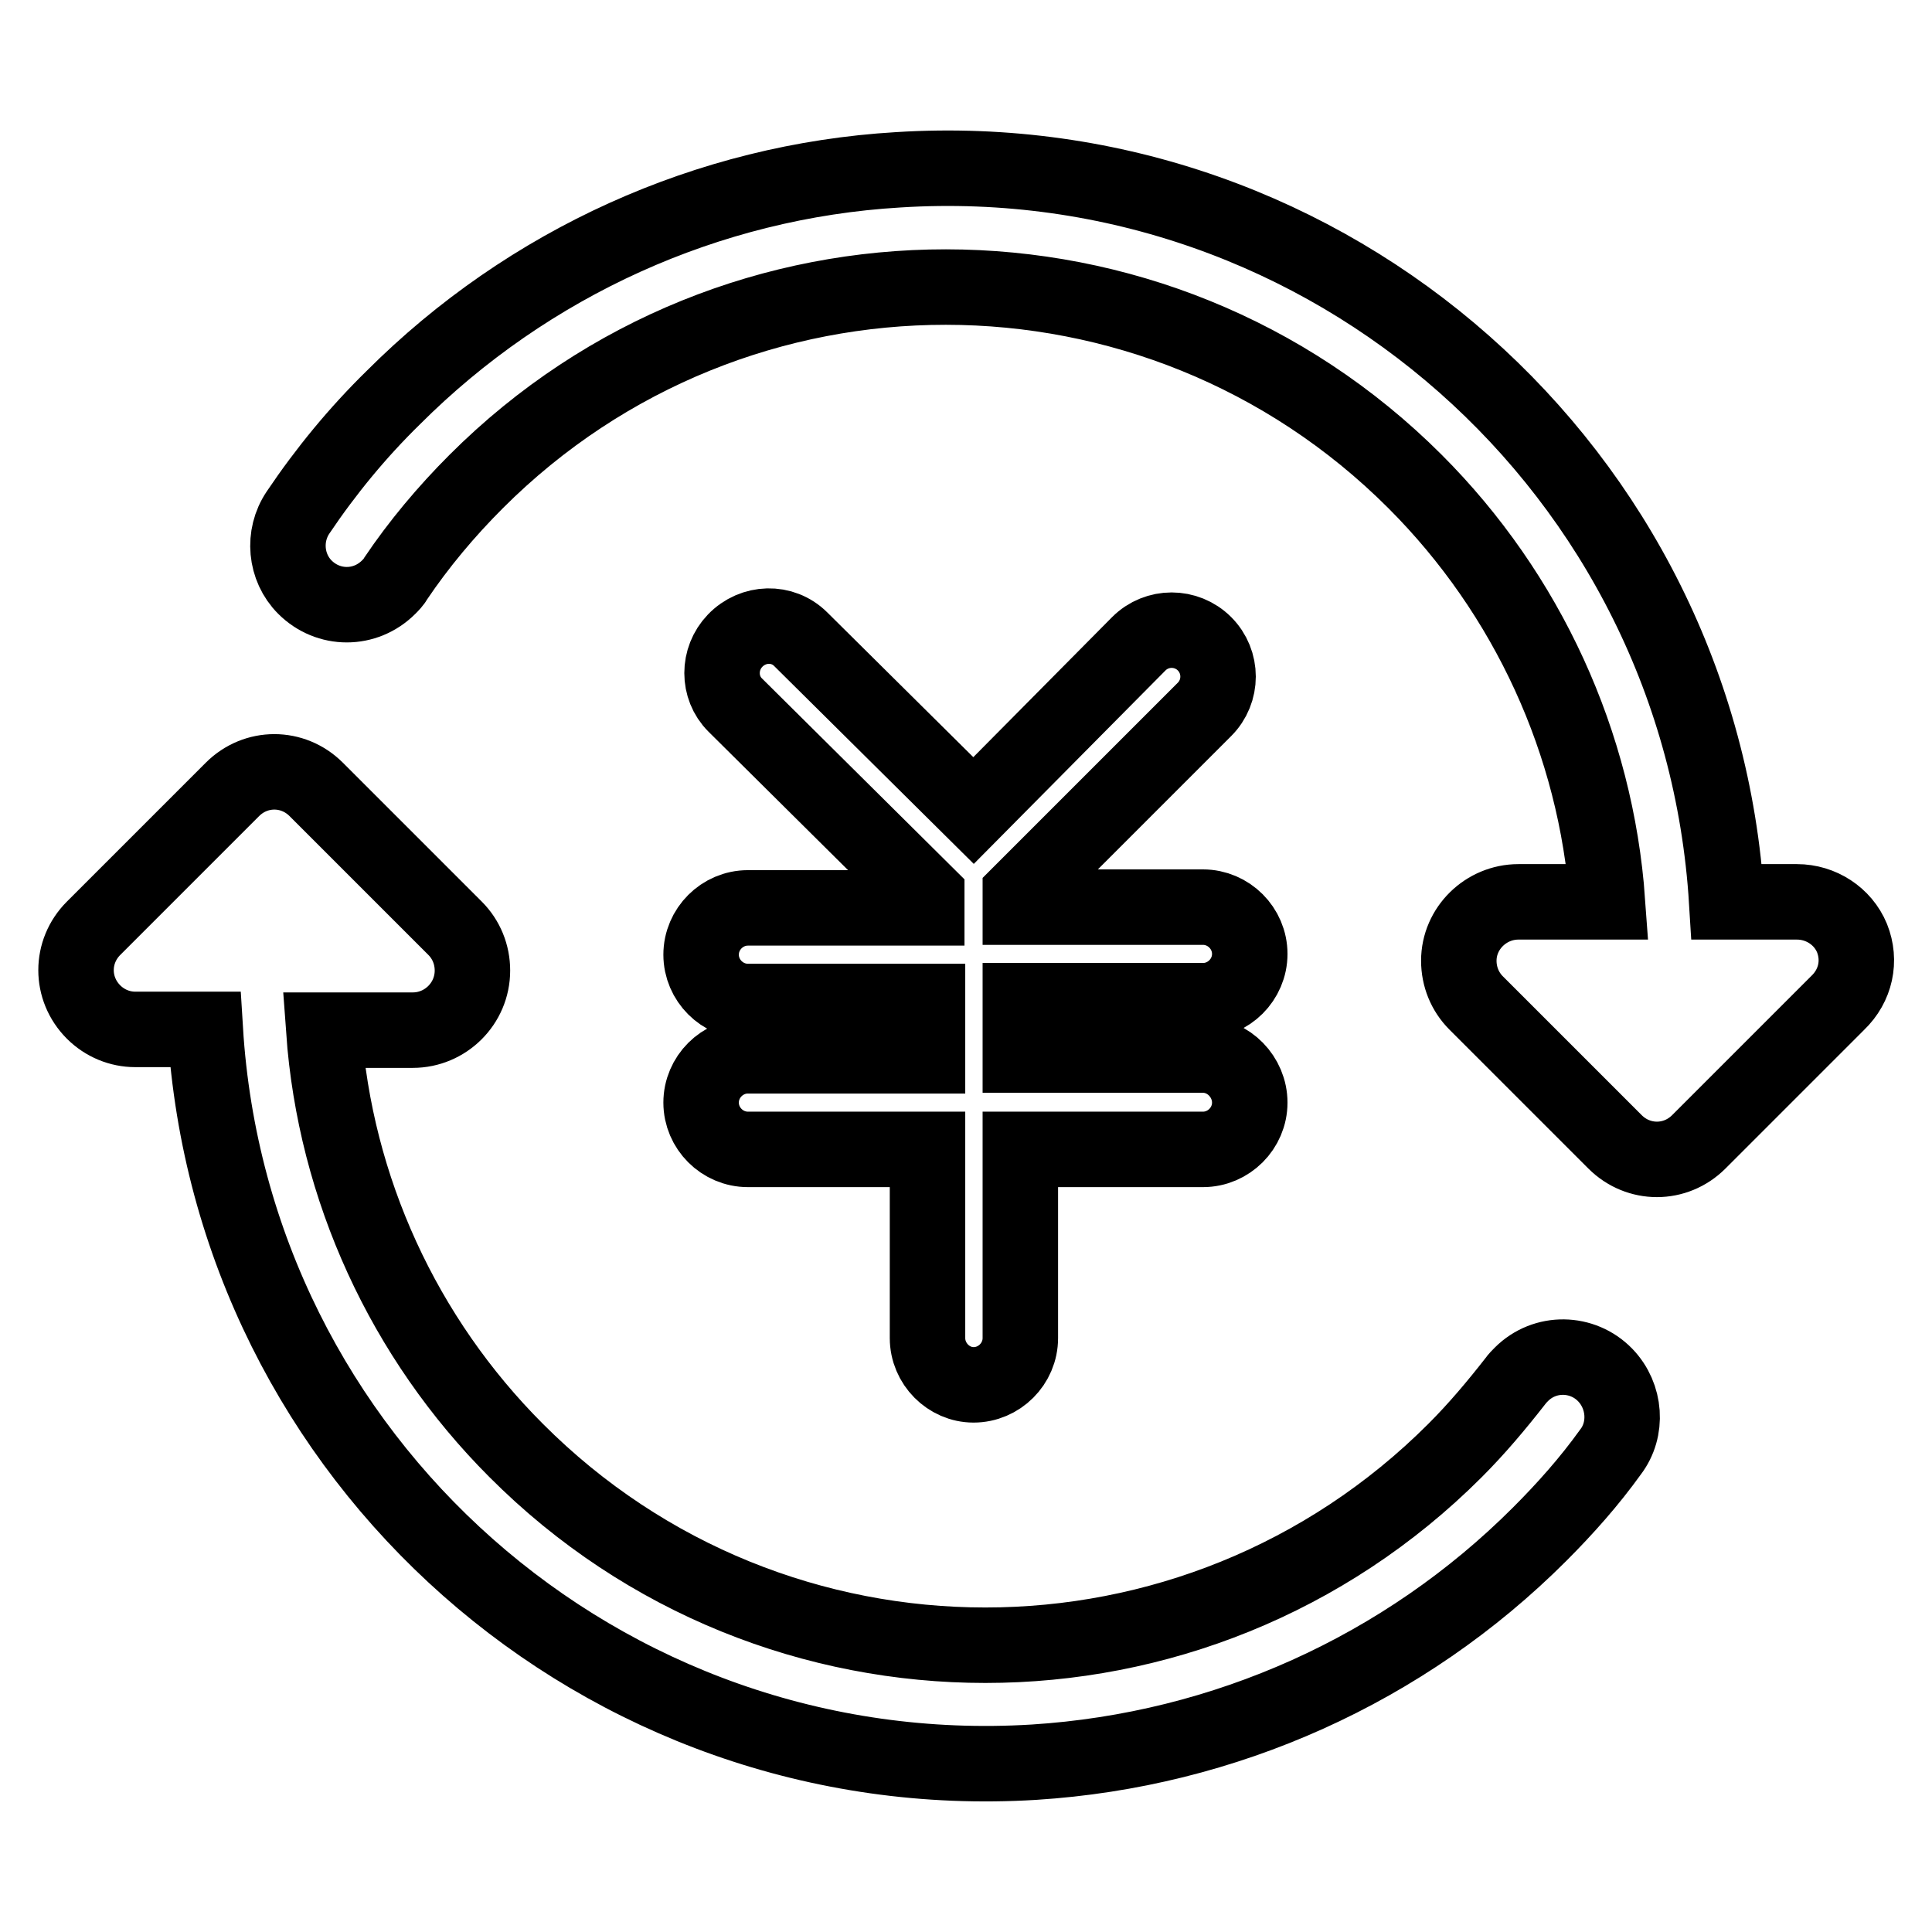
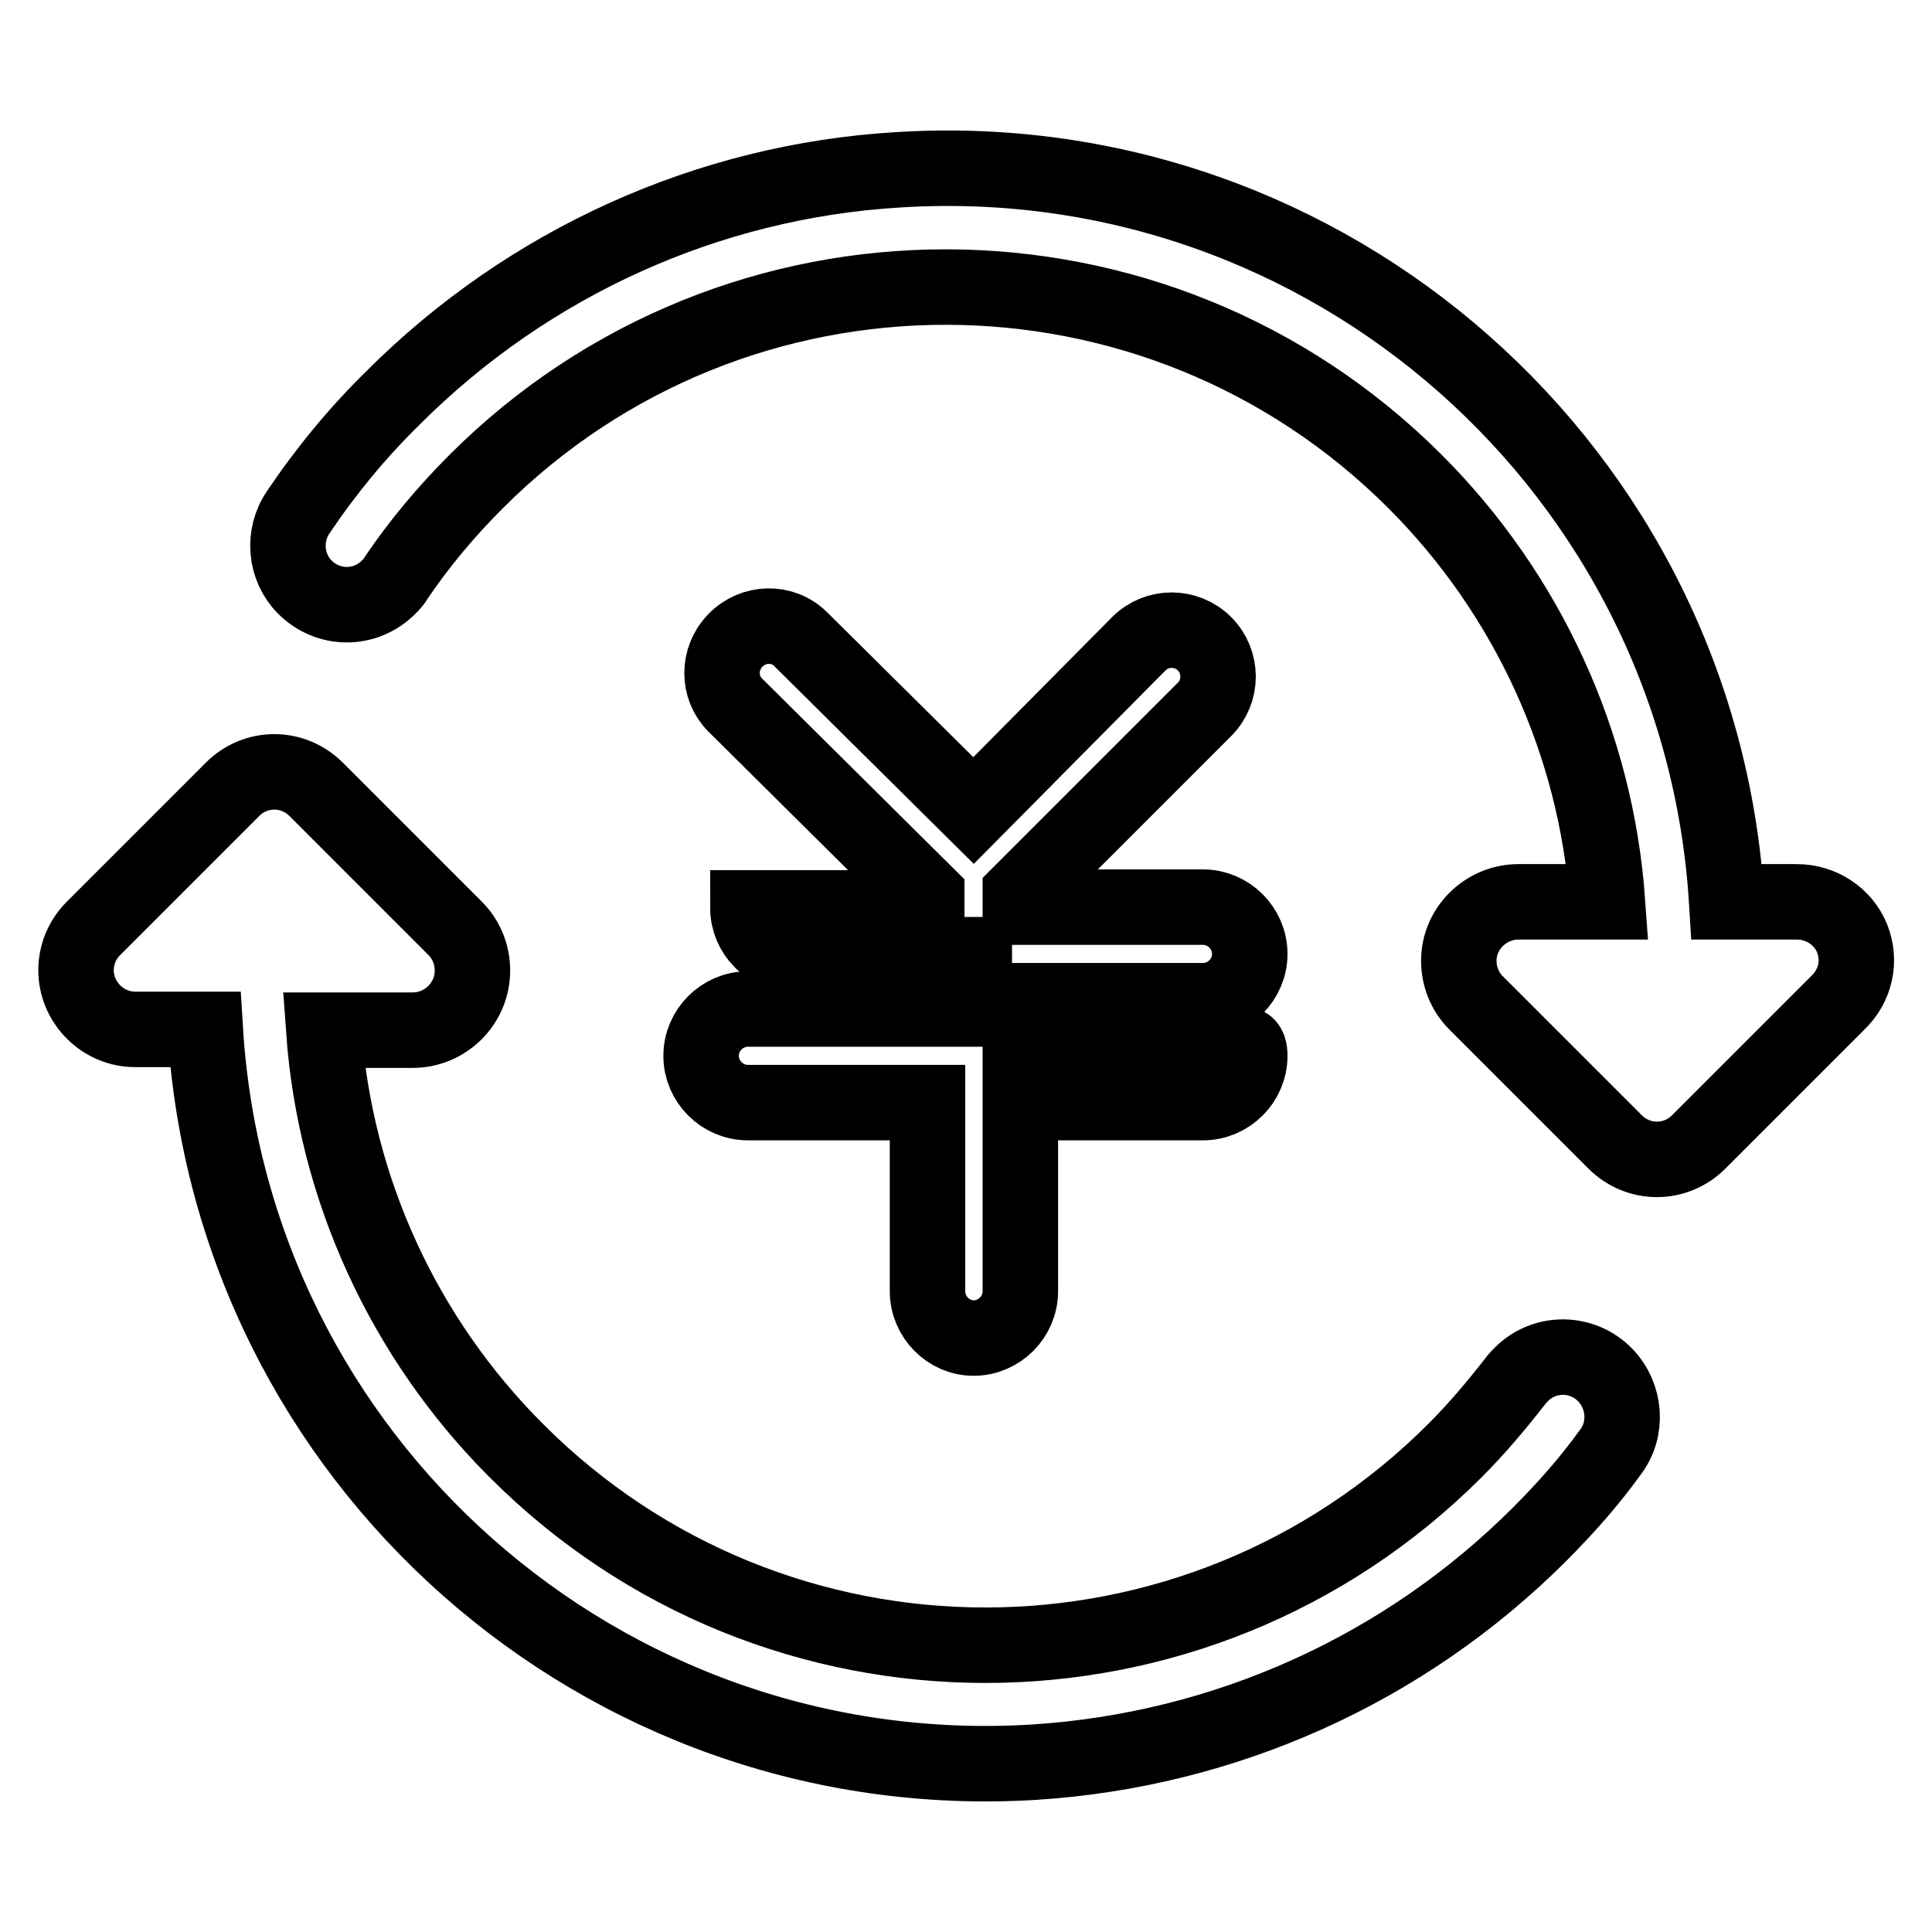
<svg xmlns="http://www.w3.org/2000/svg" version="1.1" x="0px" y="0px" viewBox="0 0 256 256" enable-background="new 0 0 256 256" xml:space="preserve">
  <g>
-     <path stroke-width="10" fill-opacity="0" stroke="#000000" d="M159.4,139.8h-24.2v-7.2h24.2c3.4,0,6.2-2.8,6.2-6.2c0-3.4-2.8-6.2-6.2-6.2h-24.2v-1.8l24.4-24.4 c2.4-2.4,2.4-6.3,0-8.7c-2.4-2.4-6.3-2.4-8.7,0L129,107.4l-22.9-22.7c-2.4-2.4-6.3-2.3-8.7,0.2c-2.3,2.4-2.3,6.2,0,8.5l25.4,25.2 v1.7H99.1c-3.4,0-6.2,2.8-6.2,6.2c0,3.4,2.8,6.2,6.2,6.2h23.8v7.2H99.1c-3.4,0-6.2,2.8-6.2,6.2c0,3.4,2.8,6.2,6.2,6.2h23.8v25 c0,3.4,2.8,6.2,6.1,6.2c3.4,0,6.2-2.8,6.2-6.2v-25h24.2c3.4,0,6.2-2.8,6.2-6.2S162.8,139.8,159.4,139.8L159.4,139.8L159.4,139.8z  M245.4,124.3c-1.2-2.9-4.1-4.8-7.3-4.8h-9.3c-3.5-57.1-52.7-100.6-109.8-97C93.8,24,70,34.8,52.1,52.7c-4.7,4.6-8.9,9.7-12.6,15.2 c-2.1,3.1-1.7,7.3,0.9,9.9c3.1,3.1,8,3.1,11.1,0c0.3-0.3,0.7-0.7,0.9-1.1c3.1-4.6,6.7-8.9,10.7-12.9c34.4-34.4,90.1-34.3,124.4,0 c14.9,14.9,24,34.7,25.5,55.7h-11.8c-4.3,0-7.9,3.5-7.9,7.8c0,2.1,0.8,4.1,2.3,5.6l18.4,18.4c3.1,3.1,8,3.1,11.1,0l18.4-18.4 C245.9,130.6,246.6,127.3,245.4,124.3L245.4,124.3z M212.7,182.2c-3-3.1-8-3.2-11.1-0.1c-0.3,0.3-0.6,0.6-0.8,0.9 c-2.5,3.2-5.1,6.3-8,9.2c-34.4,34.4-90.1,34.4-124.4,0c-14.9-14.9-24-34.7-25.5-55.7h11.8c4.3,0,7.9-3.5,7.9-7.9 c0-2.1-0.8-4.1-2.3-5.6l-18.4-18.4c-3.1-3.1-8-3.1-11.1,0c0,0,0,0,0,0l-18.4,18.4c-3.1,3.1-3.1,8,0,11.1c1.5,1.5,3.5,2.3,5.5,2.3 h9.3c3.5,57.1,52.7,100.6,109.8,97.1c25.3-1.6,49.1-12.3,67-30.2c3.4-3.4,6.6-7,9.4-10.9C215.7,189.4,215.4,185,212.7,182.2z" />
+     <path stroke-width="10" fill-opacity="0" stroke="#000000" d="M159.4,139.8h-24.2v-7.2h24.2c3.4,0,6.2-2.8,6.2-6.2c0-3.4-2.8-6.2-6.2-6.2h-24.2v-1.8l24.4-24.4 c2.4-2.4,2.4-6.3,0-8.7c-2.4-2.4-6.3-2.4-8.7,0L129,107.4l-22.9-22.7c-2.4-2.4-6.3-2.3-8.7,0.2c-2.3,2.4-2.3,6.2,0,8.5l25.4,25.2 v1.7H99.1c0,3.4,2.8,6.2,6.2,6.2h23.8v7.2H99.1c-3.4,0-6.2,2.8-6.2,6.2c0,3.4,2.8,6.2,6.2,6.2h23.8v25 c0,3.4,2.8,6.2,6.1,6.2c3.4,0,6.2-2.8,6.2-6.2v-25h24.2c3.4,0,6.2-2.8,6.2-6.2S162.8,139.8,159.4,139.8L159.4,139.8L159.4,139.8z  M245.4,124.3c-1.2-2.9-4.1-4.8-7.3-4.8h-9.3c-3.5-57.1-52.7-100.6-109.8-97C93.8,24,70,34.8,52.1,52.7c-4.7,4.6-8.9,9.7-12.6,15.2 c-2.1,3.1-1.7,7.3,0.9,9.9c3.1,3.1,8,3.1,11.1,0c0.3-0.3,0.7-0.7,0.9-1.1c3.1-4.6,6.7-8.9,10.7-12.9c34.4-34.4,90.1-34.3,124.4,0 c14.9,14.9,24,34.7,25.5,55.7h-11.8c-4.3,0-7.9,3.5-7.9,7.8c0,2.1,0.8,4.1,2.3,5.6l18.4,18.4c3.1,3.1,8,3.1,11.1,0l18.4-18.4 C245.9,130.6,246.6,127.3,245.4,124.3L245.4,124.3z M212.7,182.2c-3-3.1-8-3.2-11.1-0.1c-0.3,0.3-0.6,0.6-0.8,0.9 c-2.5,3.2-5.1,6.3-8,9.2c-34.4,34.4-90.1,34.4-124.4,0c-14.9-14.9-24-34.7-25.5-55.7h11.8c4.3,0,7.9-3.5,7.9-7.9 c0-2.1-0.8-4.1-2.3-5.6l-18.4-18.4c-3.1-3.1-8-3.1-11.1,0c0,0,0,0,0,0l-18.4,18.4c-3.1,3.1-3.1,8,0,11.1c1.5,1.5,3.5,2.3,5.5,2.3 h9.3c3.5,57.1,52.7,100.6,109.8,97.1c25.3-1.6,49.1-12.3,67-30.2c3.4-3.4,6.6-7,9.4-10.9C215.7,189.4,215.4,185,212.7,182.2z" />
  </g>
</svg>